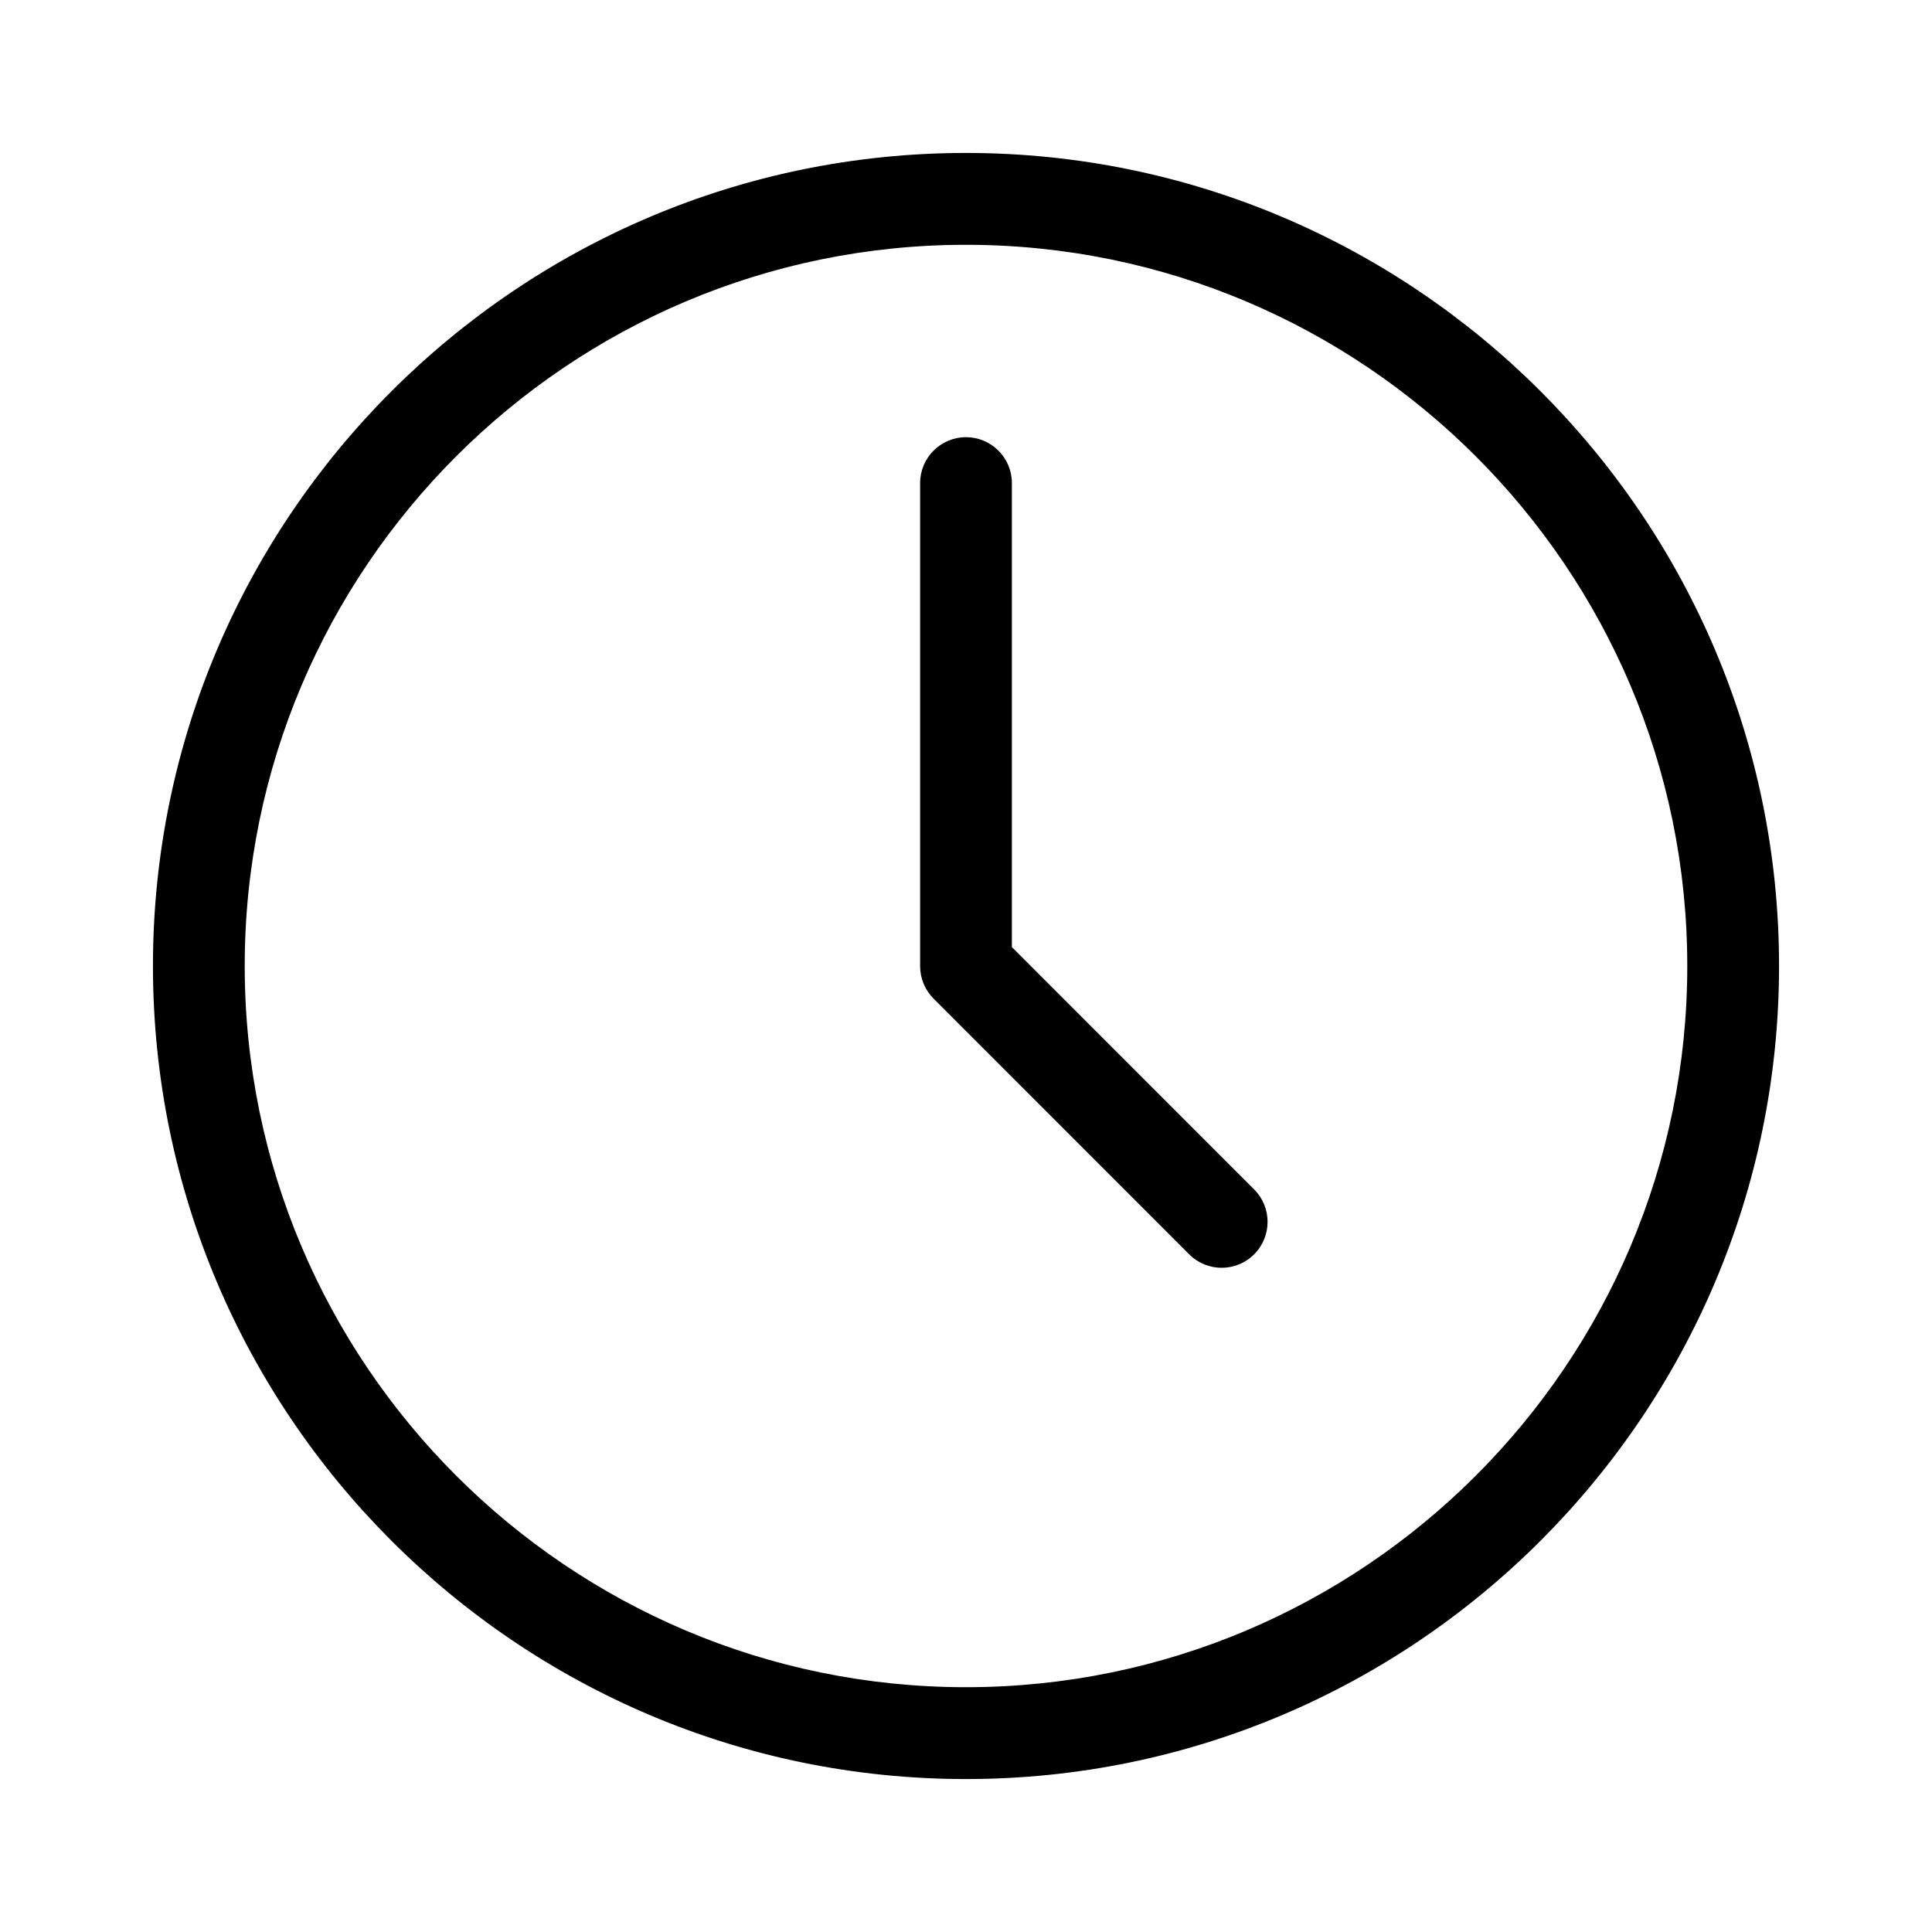
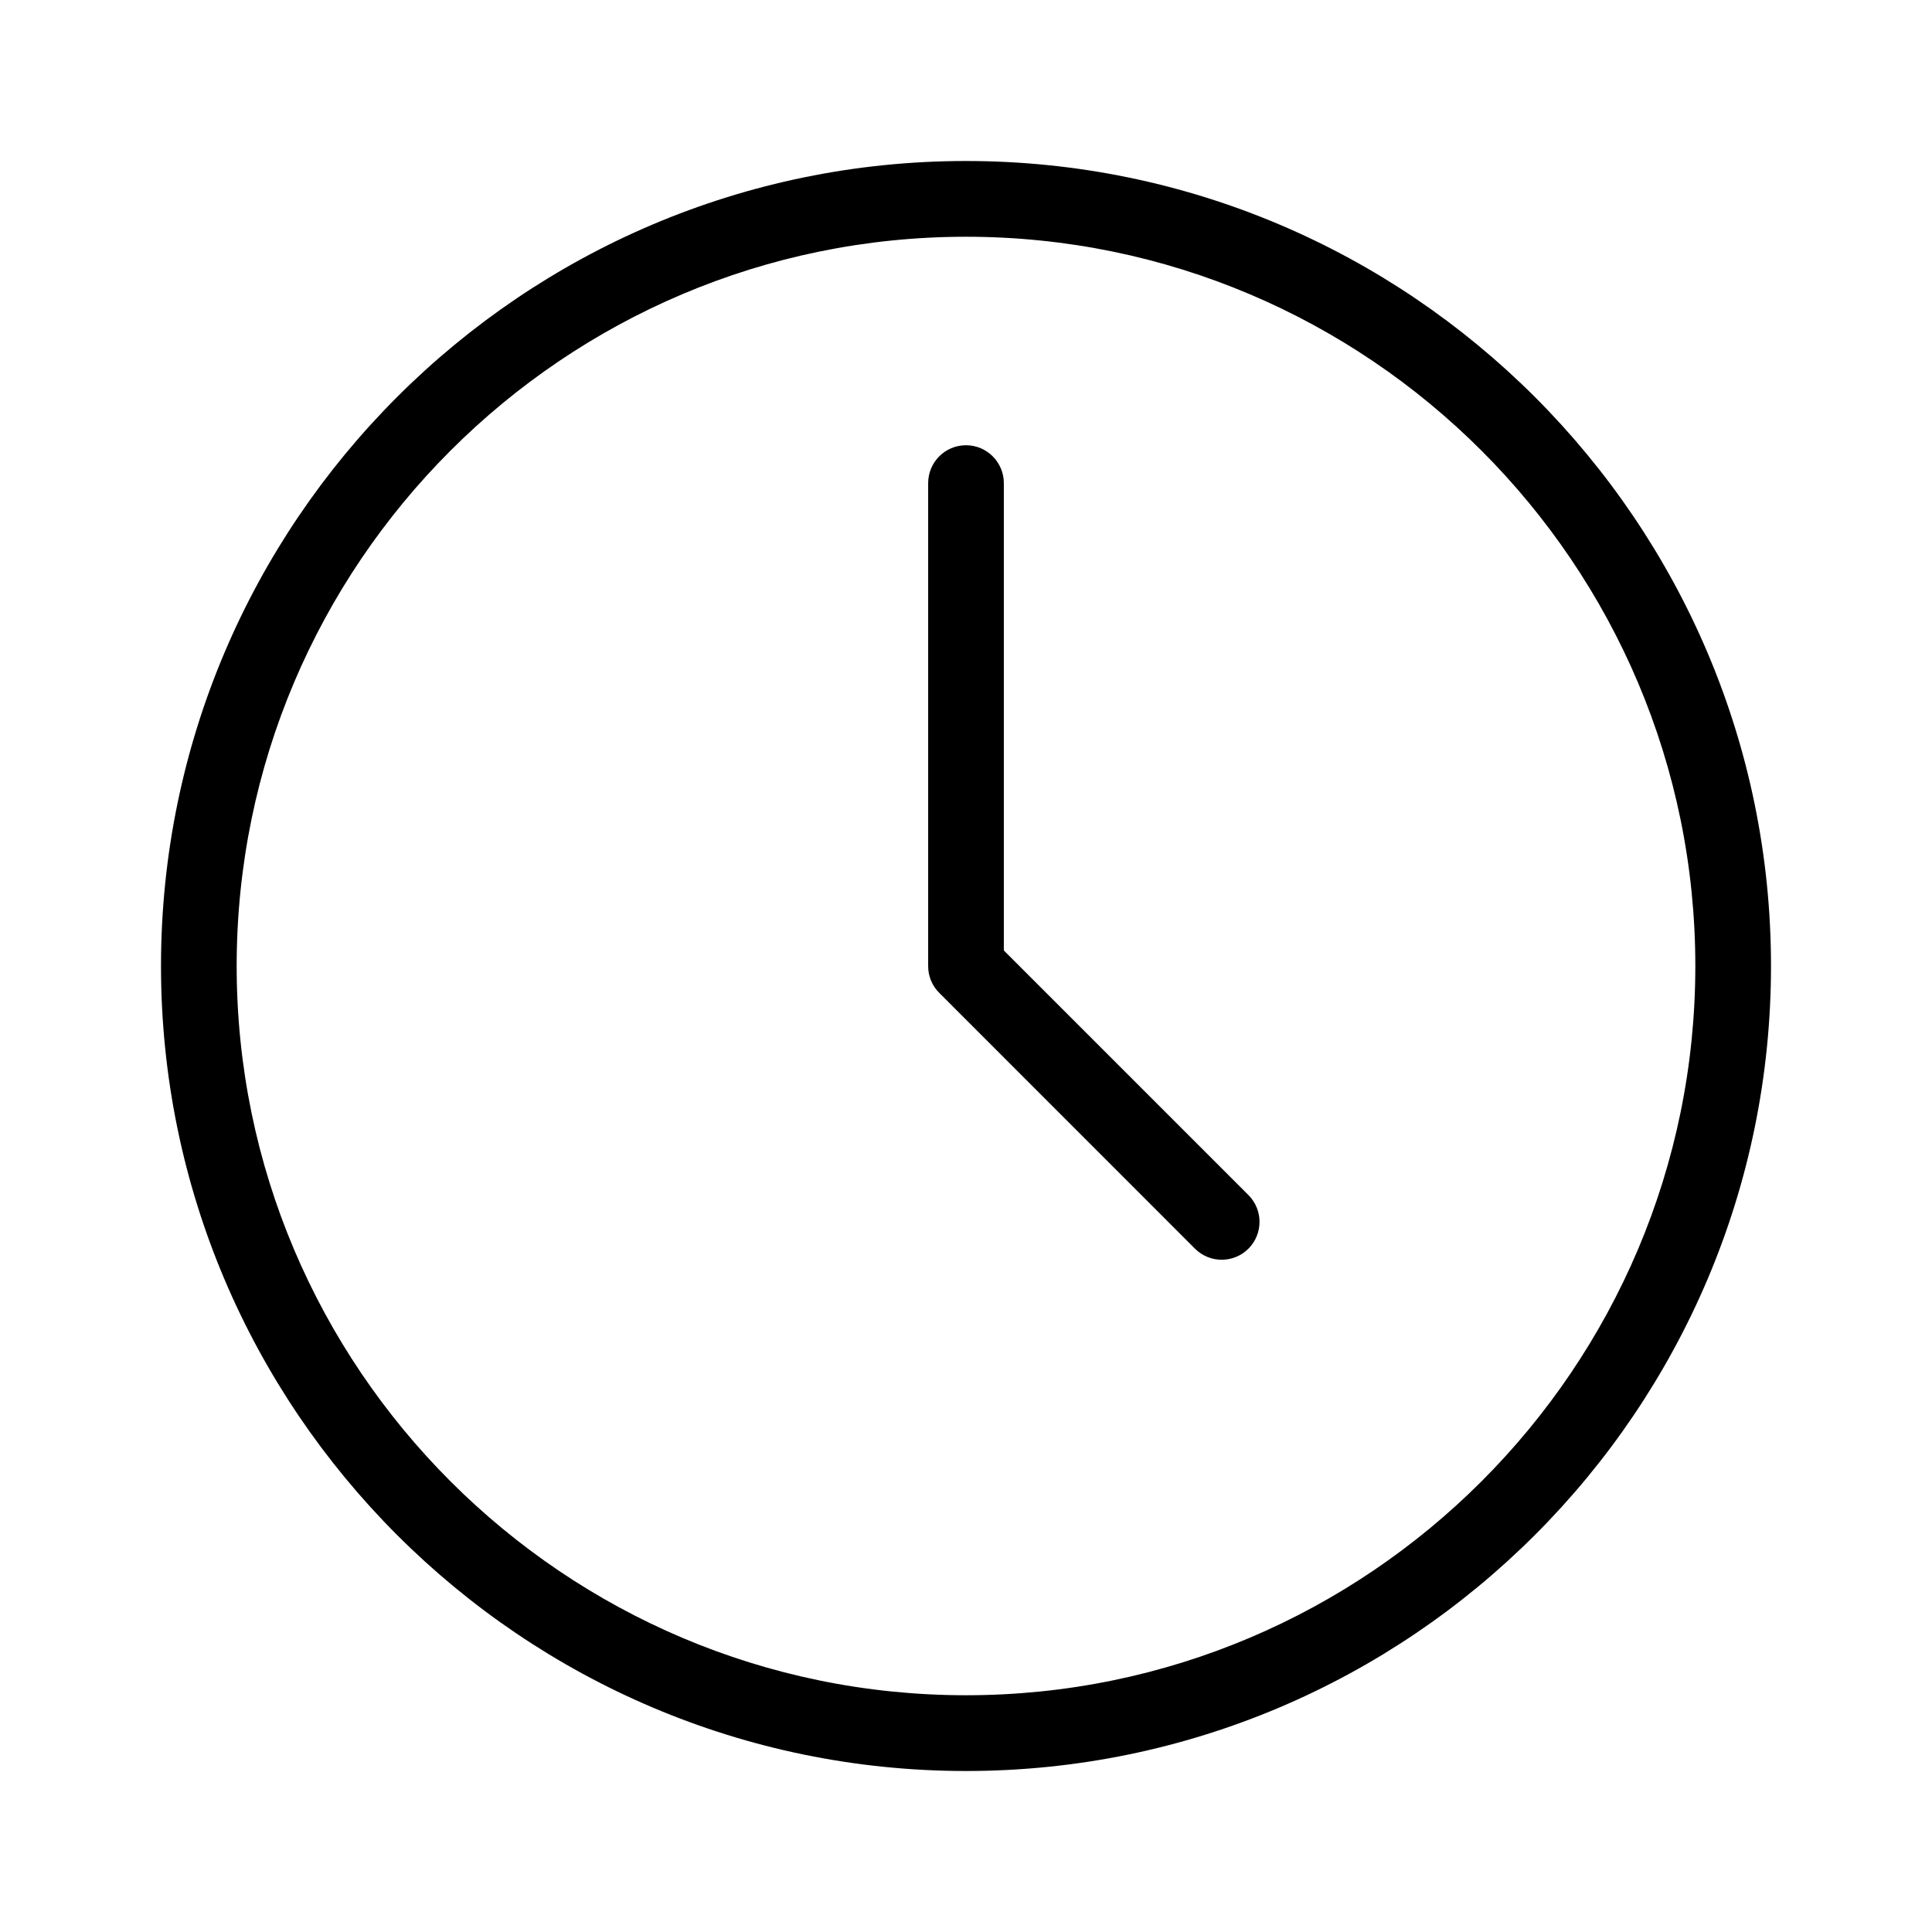
<svg xmlns="http://www.w3.org/2000/svg" width="24" height="24" viewBox="0 0 24 24">
  <path fill-rule="evenodd" clip-rule="evenodd" d="M2 12C2 6.486 6.486 2 12 2C17.514 2 22 6.486 22 12C22 17.514 17.514 22 12 22C6.486 22 2 17.514 2 12ZM2.94 12C2.94 16.995 7.005 21.059 12 21.059C16.995 21.059 21.06 16.995 21.06 12C21.06 7.005 16.995 2.941 12 2.941C7.005 2.941 2.94 7.005 2.94 12ZM12.47 6.001V11.807L15.509 14.846C15.692 15.03 15.692 15.327 15.509 15.511C15.417 15.603 15.297 15.649 15.176 15.649C15.056 15.649 14.936 15.603 14.844 15.511L11.668 12.334C11.579 12.246 11.53 12.127 11.53 12.002V6.001C11.53 5.742 11.74 5.531 12 5.531C12.259 5.531 12.47 5.742 12.47 6.001Z" />
-   <path d="M12.47 11.807H12.37V11.848L12.399 11.878L12.47 11.807ZM15.509 14.846L15.579 14.775L15.579 14.775L15.509 14.846ZM15.509 15.511L15.438 15.44L15.438 15.44L15.509 15.511ZM14.844 15.511L14.915 15.44L14.915 15.44L14.844 15.511ZM12 1.9C6.431 1.9 1.9 6.431 1.9 12H2.1C2.1 6.541 6.541 2.1 12 2.1V1.9ZM22.1 12C22.1 6.431 17.57 1.9 12 1.9V2.1C17.459 2.1 21.9 6.541 21.9 12H22.1ZM12 22.1C17.57 22.1 22.1 17.569 22.1 12H21.9C21.9 17.459 17.459 21.9 12 21.9V22.1ZM1.9 12C1.9 17.569 6.43 22.1 12 22.1V21.9C6.541 21.9 2.1 17.459 2.1 12H1.9ZM12 20.959C7.06 20.959 3.04 16.94 3.04 12H2.84C2.84 17.05 6.949 21.159 12 21.159V20.959ZM20.96 12C20.96 16.94 16.94 20.959 12 20.959V21.159C17.051 21.159 21.16 17.05 21.16 12H20.96ZM12 3.041C16.94 3.041 20.96 7.06 20.96 12H21.16C21.16 6.95 17.051 2.841 12 2.841V3.041ZM3.04 12C3.04 7.06 7.06 3.041 12 3.041V2.841C6.949 2.841 2.84 6.95 2.84 12H3.04ZM12.57 11.807V6.001H12.37V11.807H12.57ZM15.579 14.775L12.541 11.736L12.399 11.878L15.438 14.917L15.579 14.775ZM15.579 15.582C15.802 15.359 15.802 14.998 15.579 14.775L15.438 14.917C15.583 15.061 15.583 15.296 15.438 15.44L15.579 15.582ZM15.176 15.749C15.322 15.749 15.468 15.693 15.579 15.582L15.438 15.44C15.366 15.512 15.271 15.549 15.176 15.549V15.749ZM14.773 15.582C14.884 15.693 15.03 15.749 15.176 15.749V15.549C15.081 15.549 14.987 15.512 14.915 15.44L14.773 15.582ZM11.597 12.405L14.773 15.582L14.915 15.44L11.738 12.264L11.597 12.405ZM11.43 12.002C11.43 12.153 11.49 12.298 11.597 12.405L11.738 12.264C11.669 12.194 11.63 12.1 11.63 12.002H11.43ZM11.43 6.001V12.002H11.63V6.001H11.43ZM12 5.431C11.685 5.431 11.43 5.687 11.43 6.001H11.63C11.63 5.797 11.796 5.631 12 5.631V5.431ZM12.57 6.001C12.57 5.687 12.315 5.431 12 5.431V5.631C12.204 5.631 12.37 5.797 12.37 6.001H12.57Z" />
</svg>